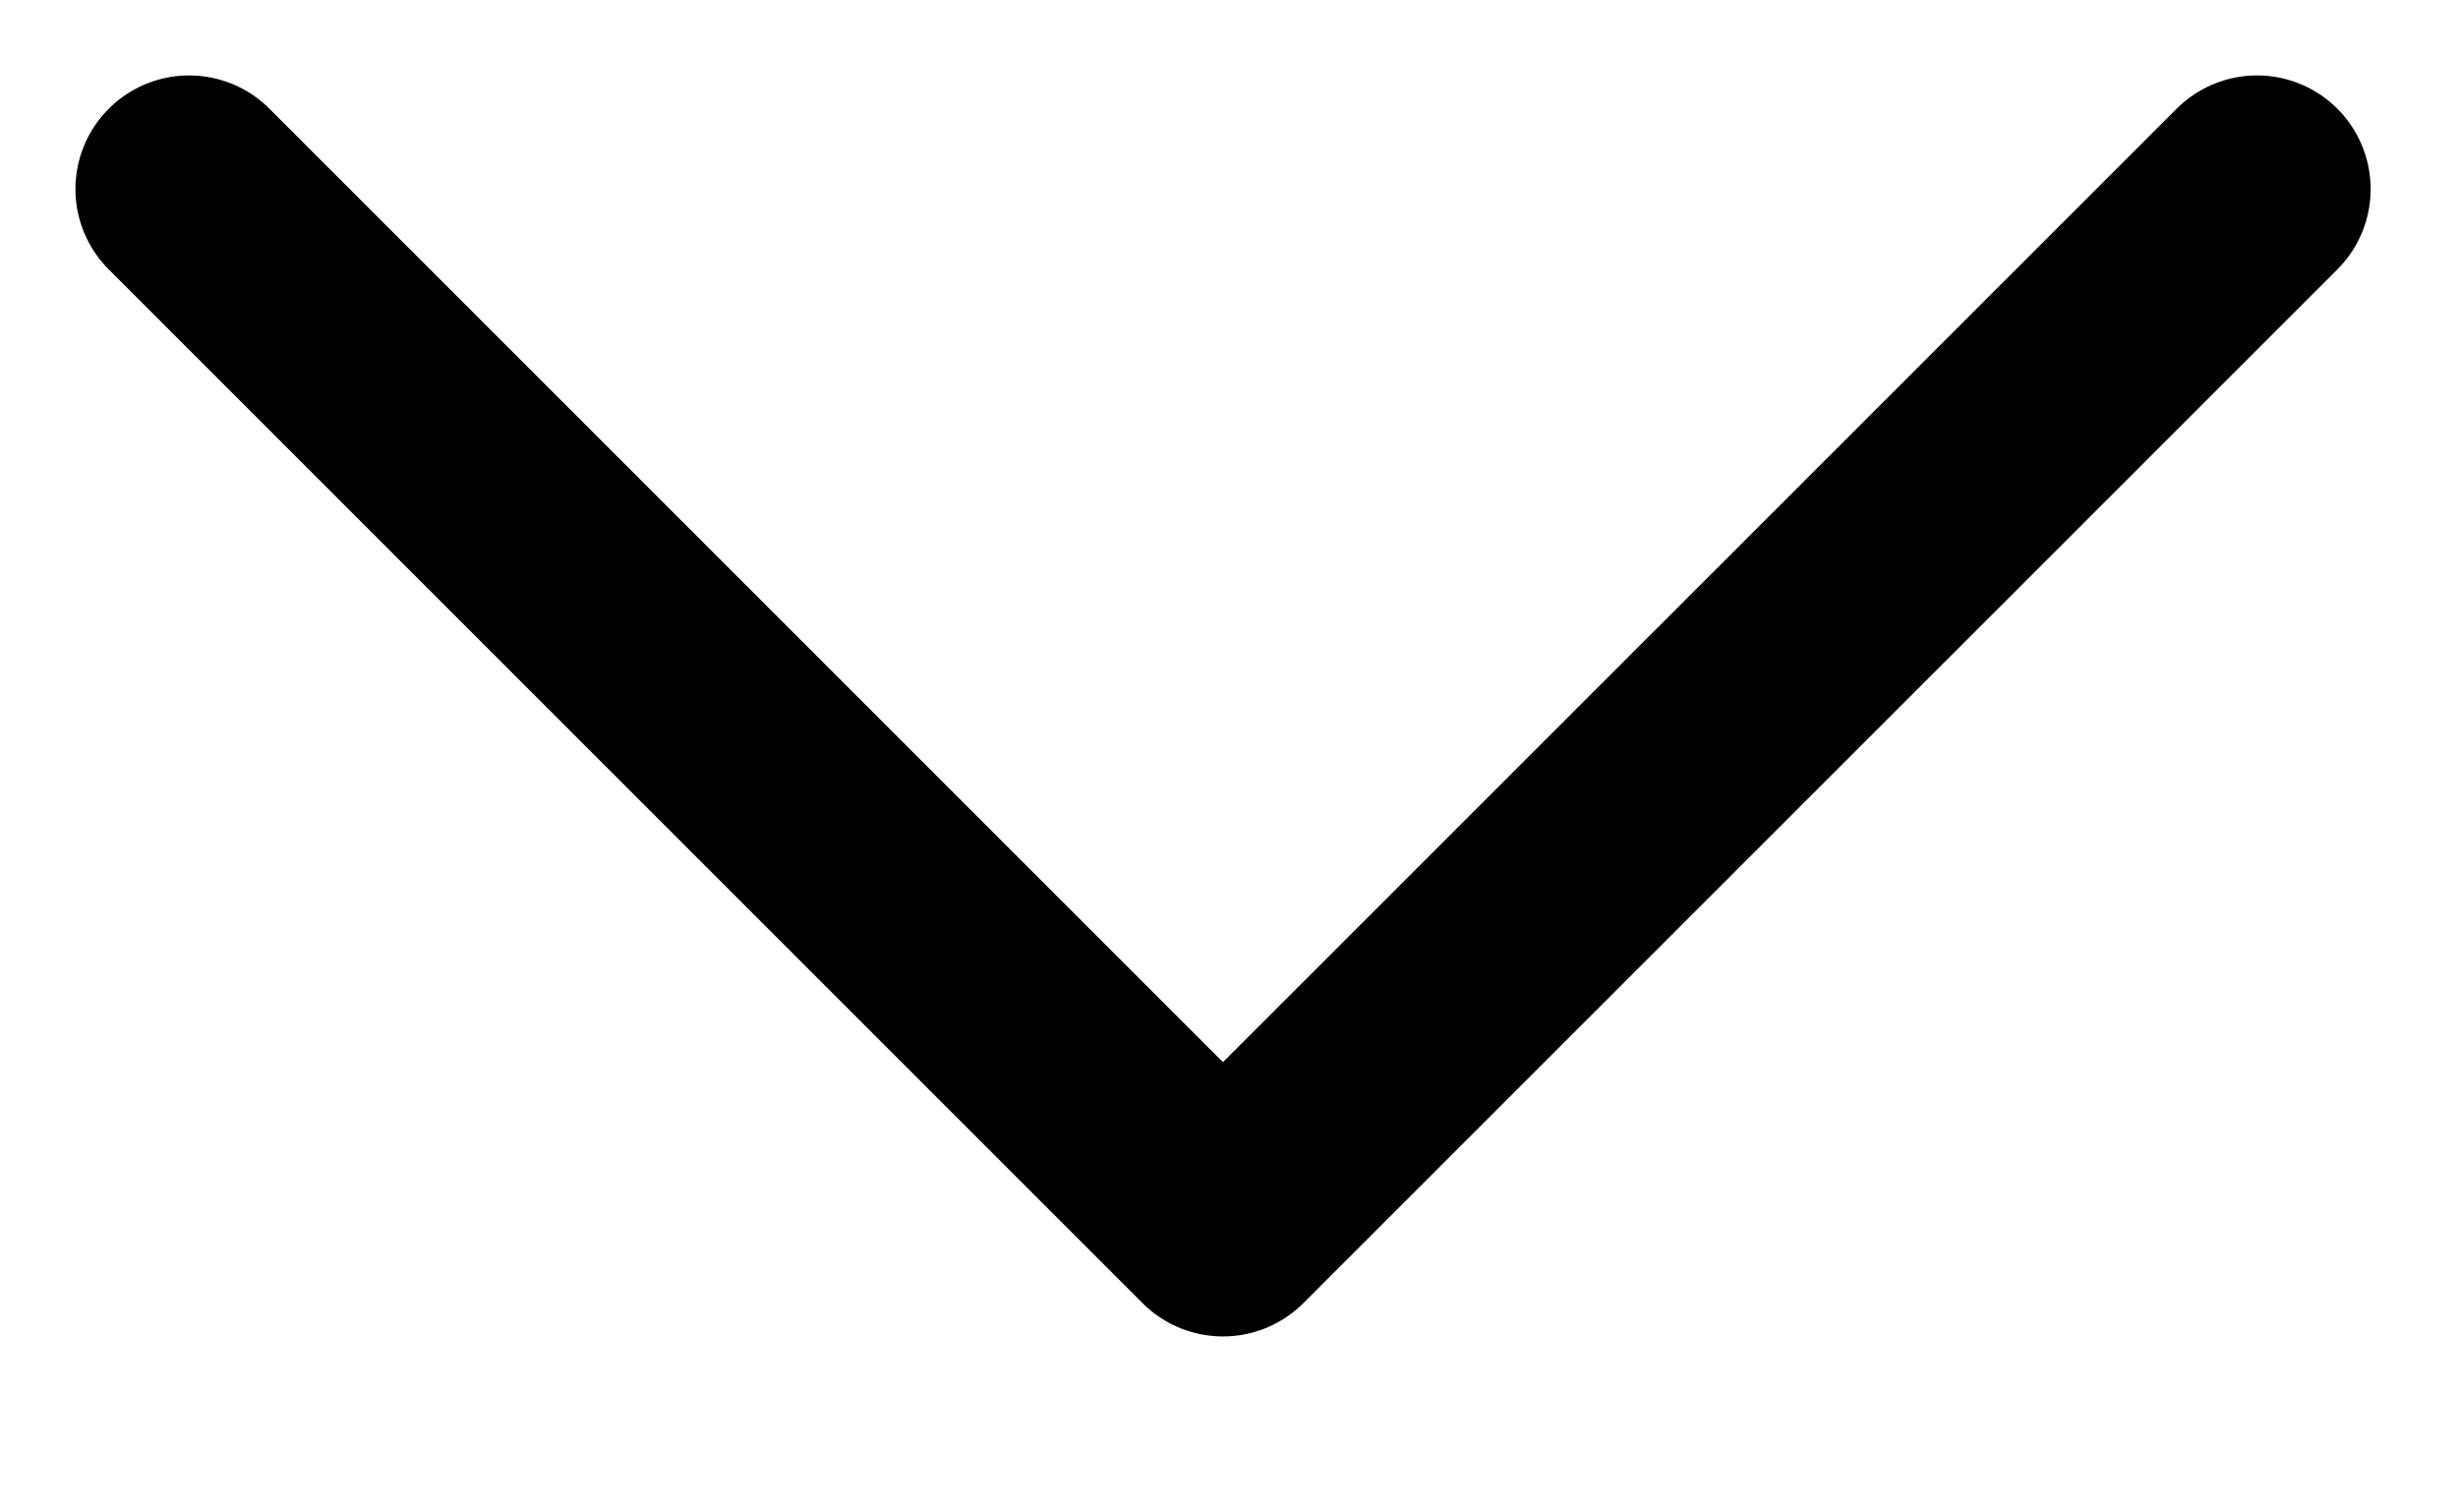
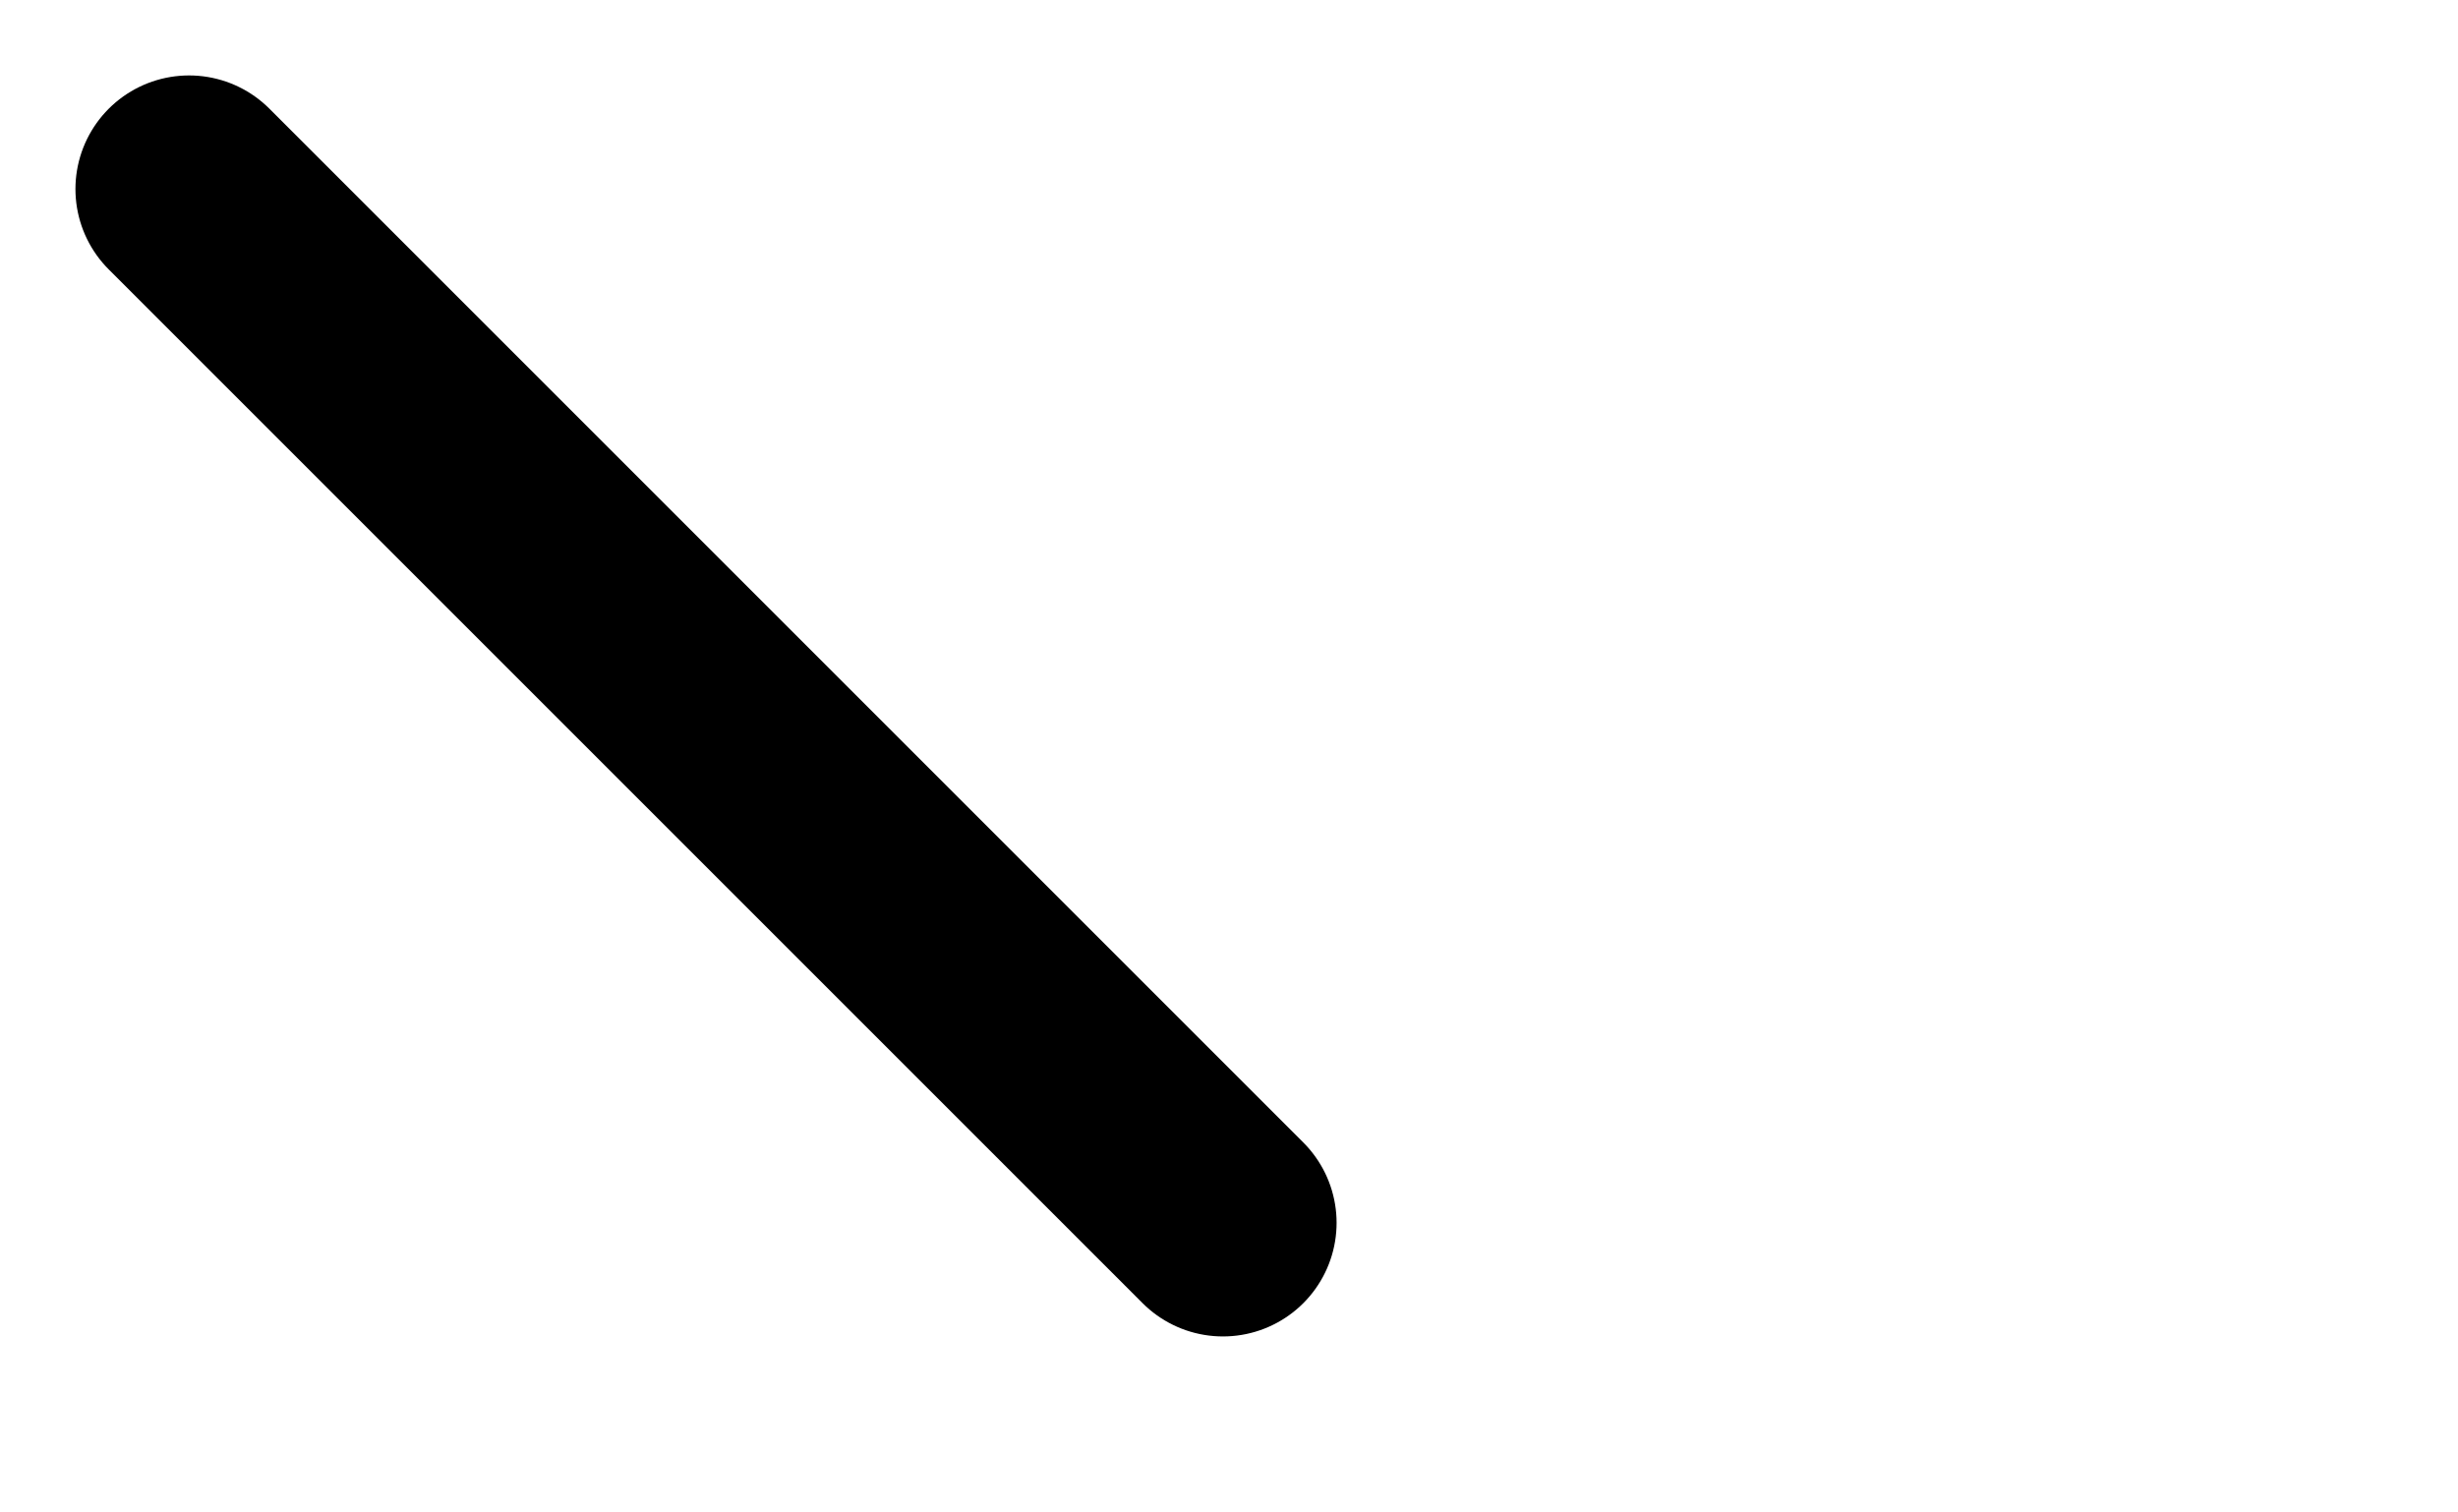
<svg xmlns="http://www.w3.org/2000/svg" width="13" height="8" viewBox="0 0 13 8" fill="none">
-   <path d="M1 1L6.468 6.468L11.937 1" stroke="black" stroke-width="1.202" stroke-linecap="round" stroke-linejoin="round" />
+   <path d="M1 1L6.468 6.468" stroke="black" stroke-width="1.202" stroke-linecap="round" stroke-linejoin="round" />
</svg>